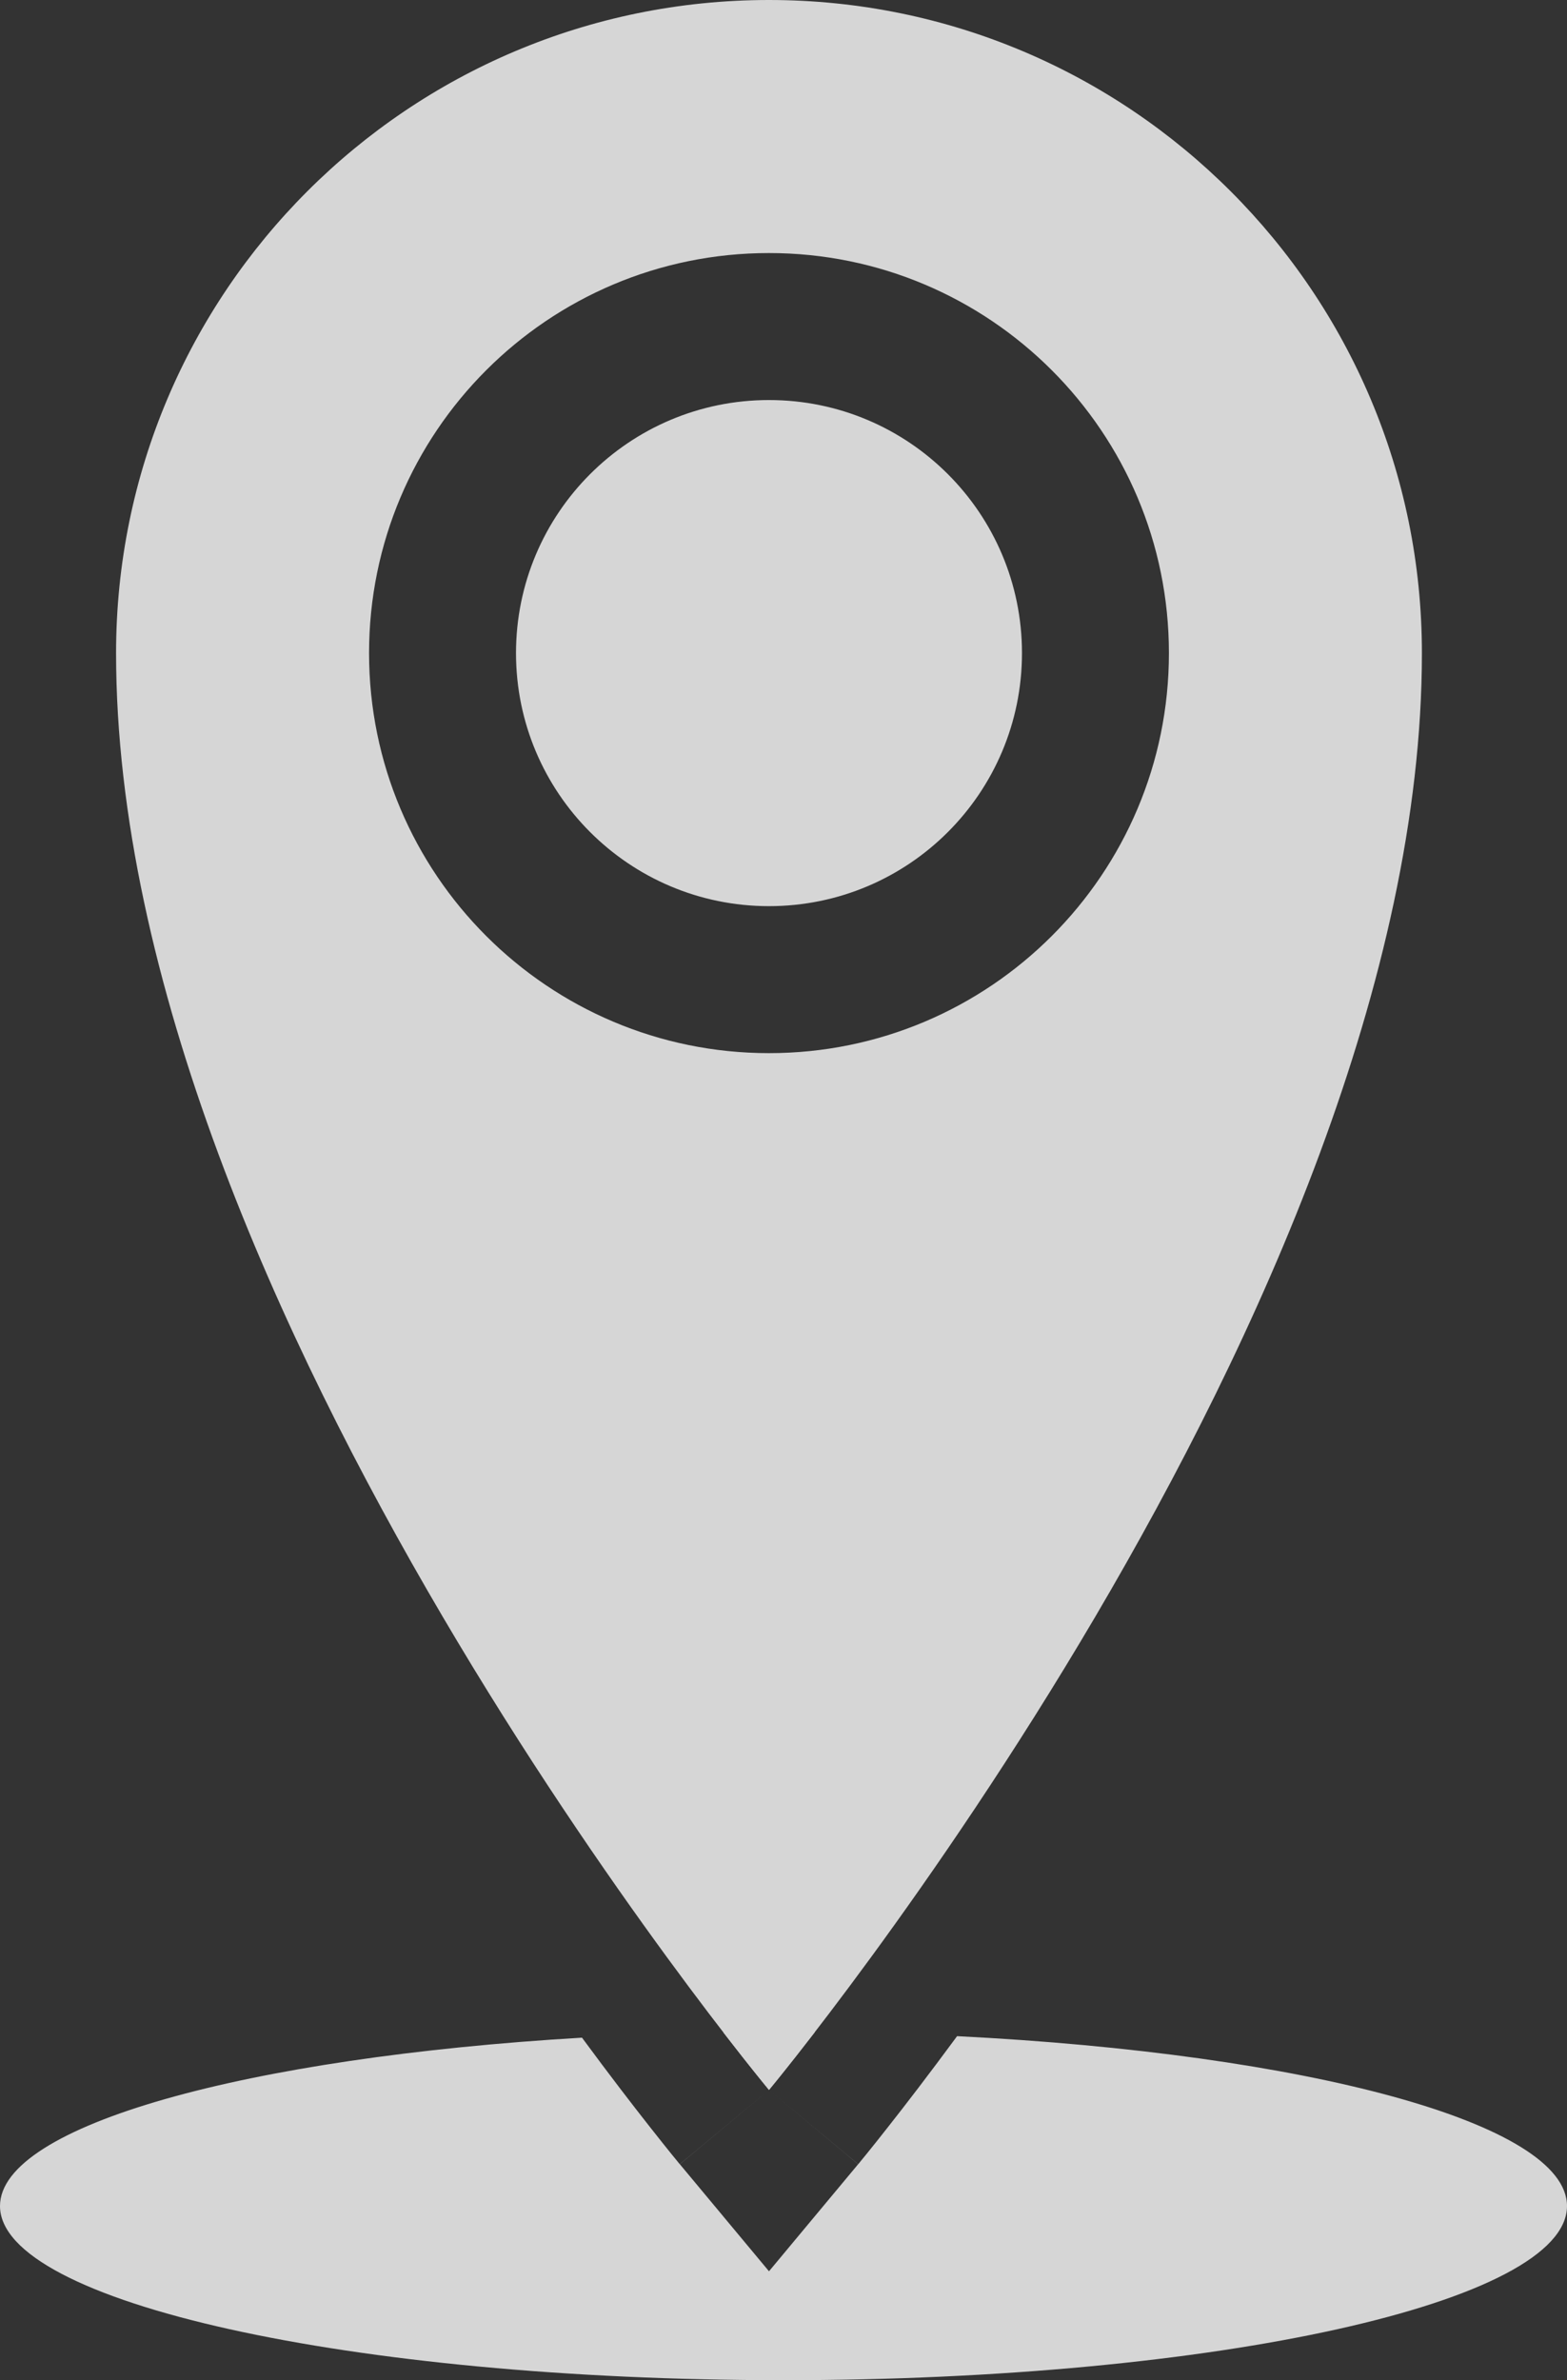
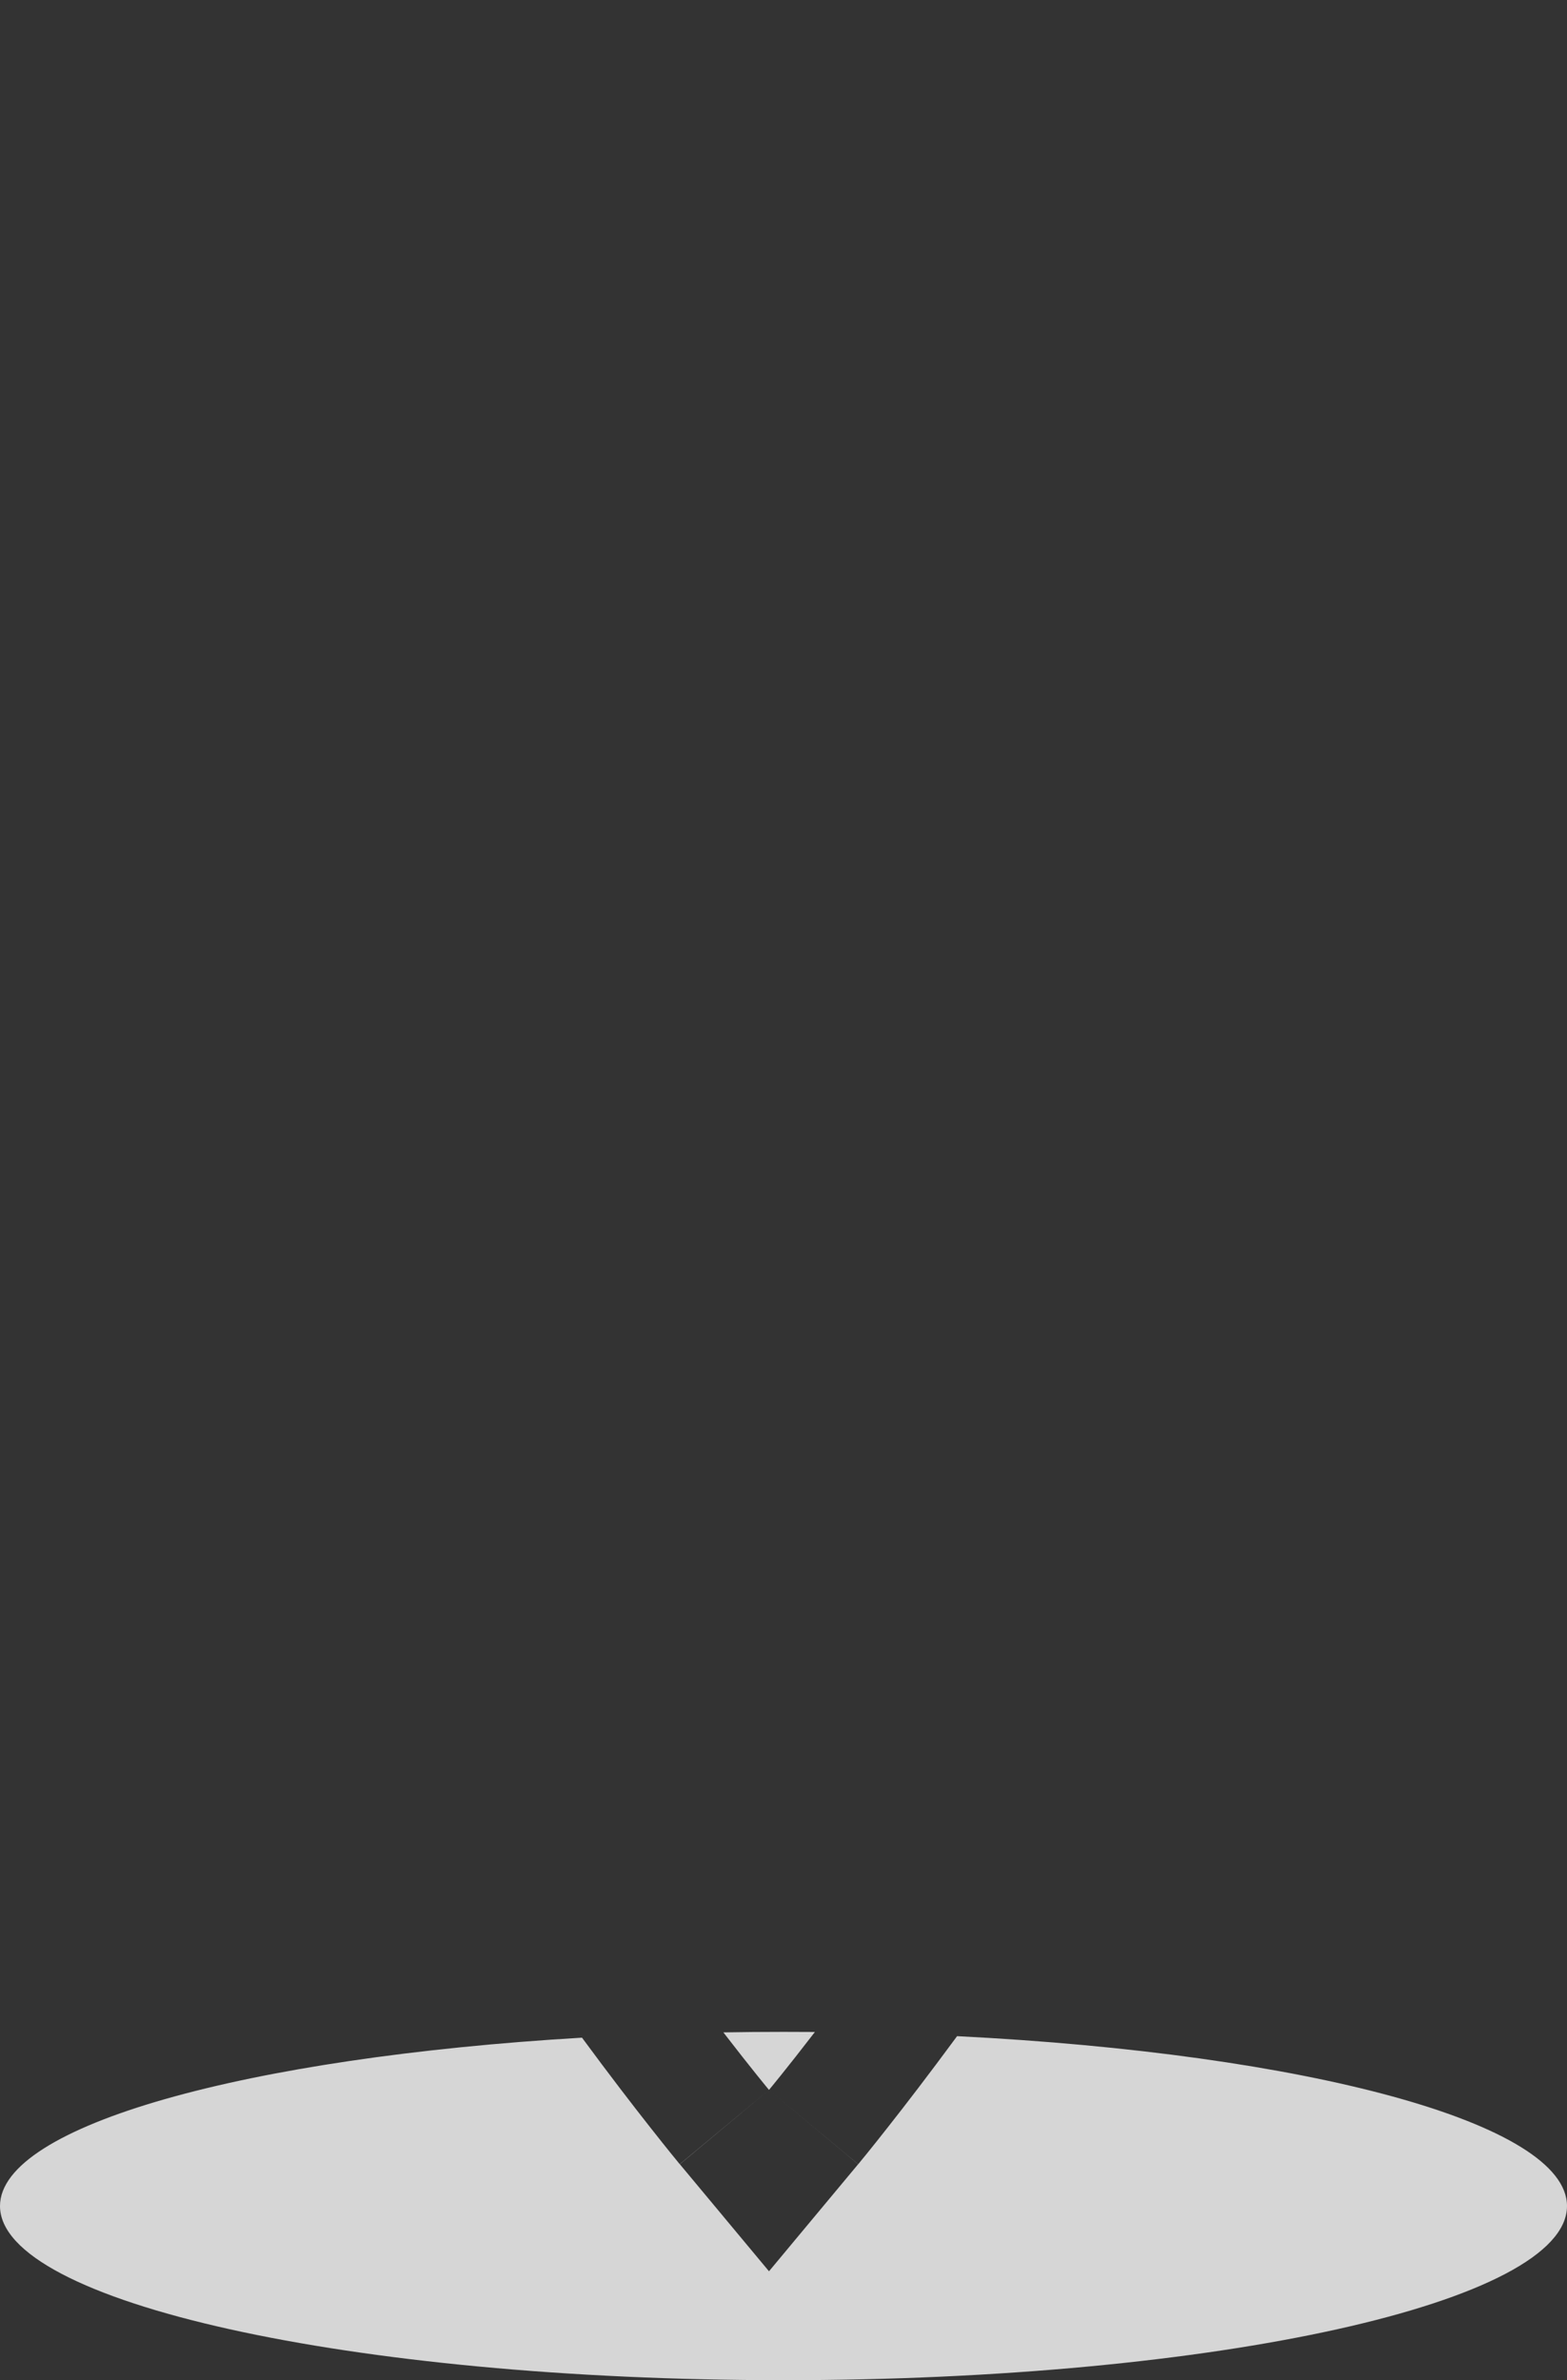
<svg xmlns="http://www.w3.org/2000/svg" width="27" height="41" viewBox="0 0 27 41" fill="none">
  <rect x="0" y="0" width="27" height="41" fill="#333333" stroke="none" />
  <g opacity="0.8">
-     <path fill-rule="evenodd" clip-rule="evenodd" d="M14.041 35.002C13.862 35.001 13.681 35 13.5 35C13.151 35 12.806 35.003 12.464 35.009C12.956 35.647 13.25 36 13.25 36C11.714 37.28 11.713 37.279 11.713 37.279L11.712 37.279L11.709 37.275L11.701 37.266L11.673 37.231C11.649 37.202 11.614 37.16 11.57 37.105C11.482 36.996 11.355 36.838 11.195 36.634C10.904 36.265 10.504 35.746 10.028 35.1C4.255 35.441 0 36.61 0 38C0 39.657 6.044 41 13.5 41C20.956 41 27 39.657 27 38C27 36.572 22.508 35.376 16.491 35.074C16.006 35.732 15.6 36.26 15.305 36.634C15.145 36.838 15.018 36.996 14.93 37.105C14.886 37.16 14.851 37.202 14.827 37.231L14.799 37.266L14.791 37.275L14.788 37.279L14.787 37.279C14.787 37.279 14.786 37.28 13.25 36C13.25 36 13.546 35.645 14.041 35.002ZM13.25 36L11.714 37.28L13.25 39.124L14.786 37.28L13.25 36Z" fill="white" />
-     <path d="M13.25 0C7.037 0 2 5.037 2 11.25C2 22.5 13.25 36 13.25 36C13.25 36 24.5 22.5 24.5 11.25C24.5 5.037 19.463 0 13.25 0ZM13.25 18.141C9.444 18.141 6.359 15.056 6.359 11.25C6.359 7.444 9.444 4.359 13.25 4.359C17.056 4.359 20.141 7.444 20.141 11.25C20.141 15.056 17.056 18.141 13.25 18.141ZM8.891 11.25C8.891 8.842 10.842 6.891 13.25 6.891C15.658 6.891 17.609 8.842 17.609 11.25C17.609 13.658 15.658 15.609 13.25 15.609C10.842 15.609 8.891 13.658 8.891 11.25Z" fill="white" />
+     <path fill-rule="evenodd" clip-rule="evenodd" d="M14.041 35.002C13.862 35.001 13.681 35 13.5 35C13.151 35 12.806 35.003 12.464 35.009C12.956 35.647 13.25 36 13.25 36L11.712 37.279L11.709 37.275L11.701 37.266L11.673 37.231C11.649 37.202 11.614 37.16 11.57 37.105C11.482 36.996 11.355 36.838 11.195 36.634C10.904 36.265 10.504 35.746 10.028 35.1C4.255 35.441 0 36.61 0 38C0 39.657 6.044 41 13.5 41C20.956 41 27 39.657 27 38C27 36.572 22.508 35.376 16.491 35.074C16.006 35.732 15.6 36.26 15.305 36.634C15.145 36.838 15.018 36.996 14.93 37.105C14.886 37.16 14.851 37.202 14.827 37.231L14.799 37.266L14.791 37.275L14.788 37.279L14.787 37.279C14.787 37.279 14.786 37.28 13.25 36C13.25 36 13.546 35.645 14.041 35.002ZM13.25 36L11.714 37.28L13.25 39.124L14.786 37.28L13.25 36Z" fill="white" />
  </g>
</svg>